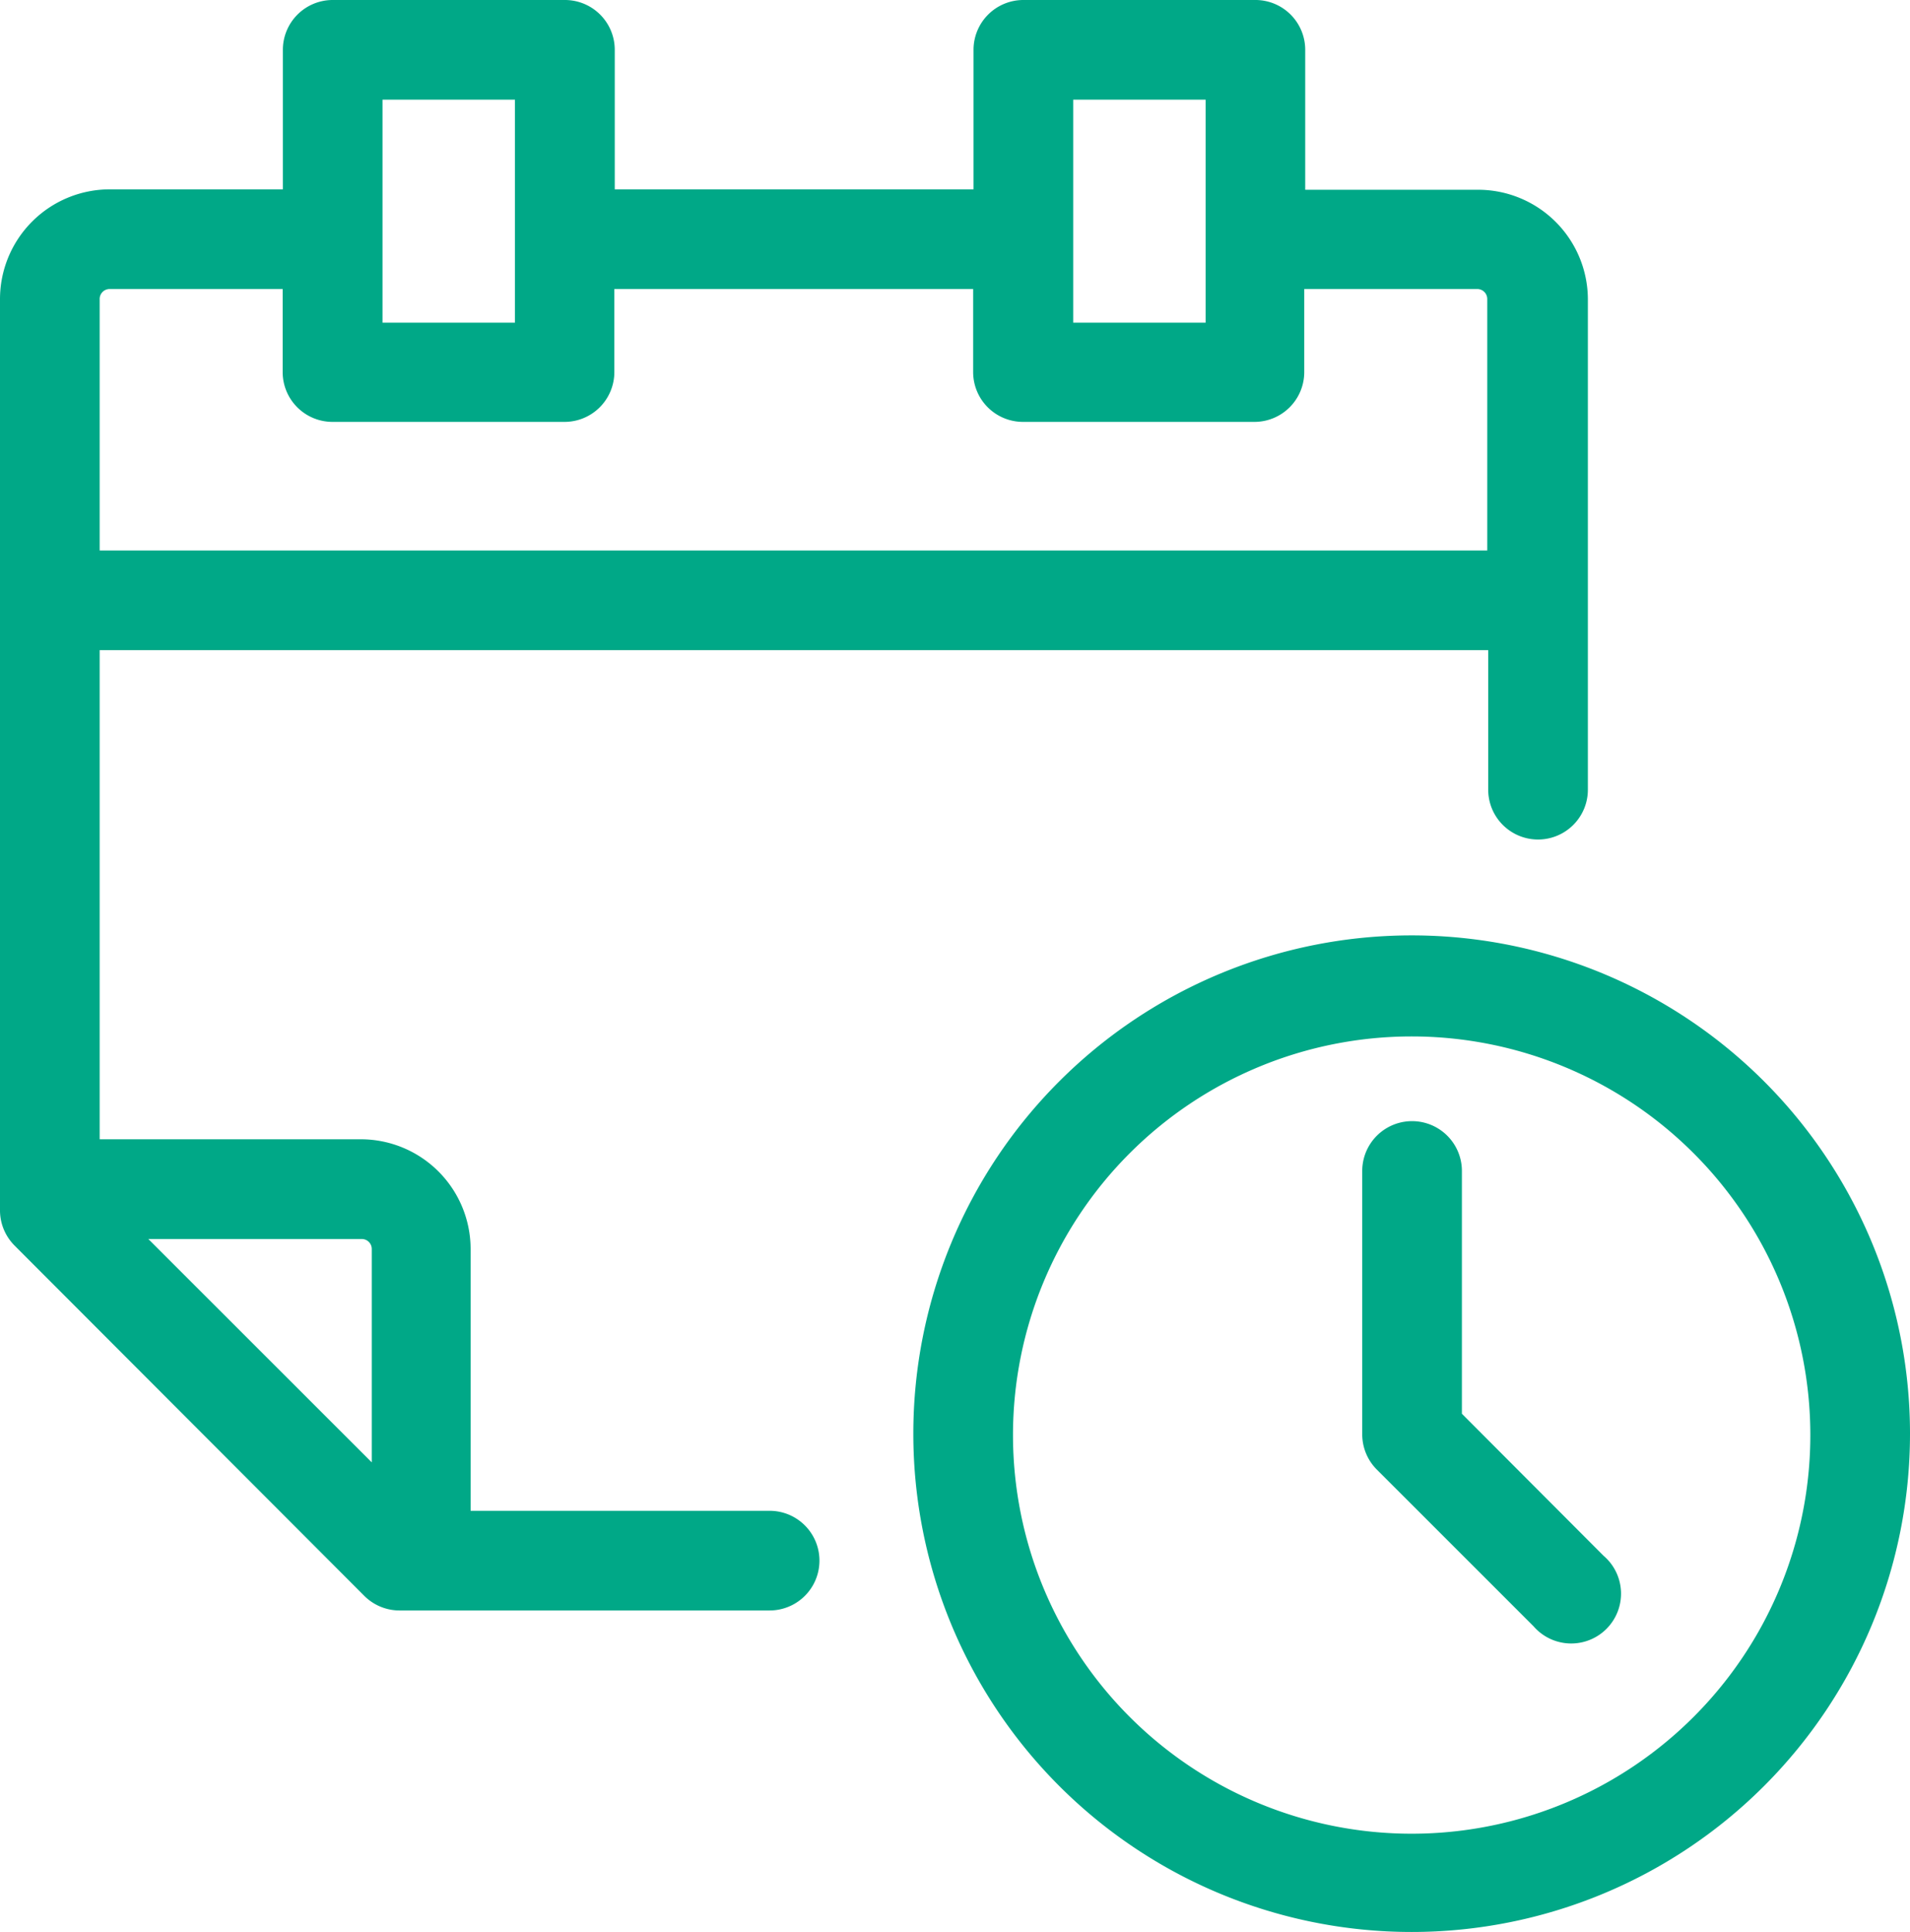
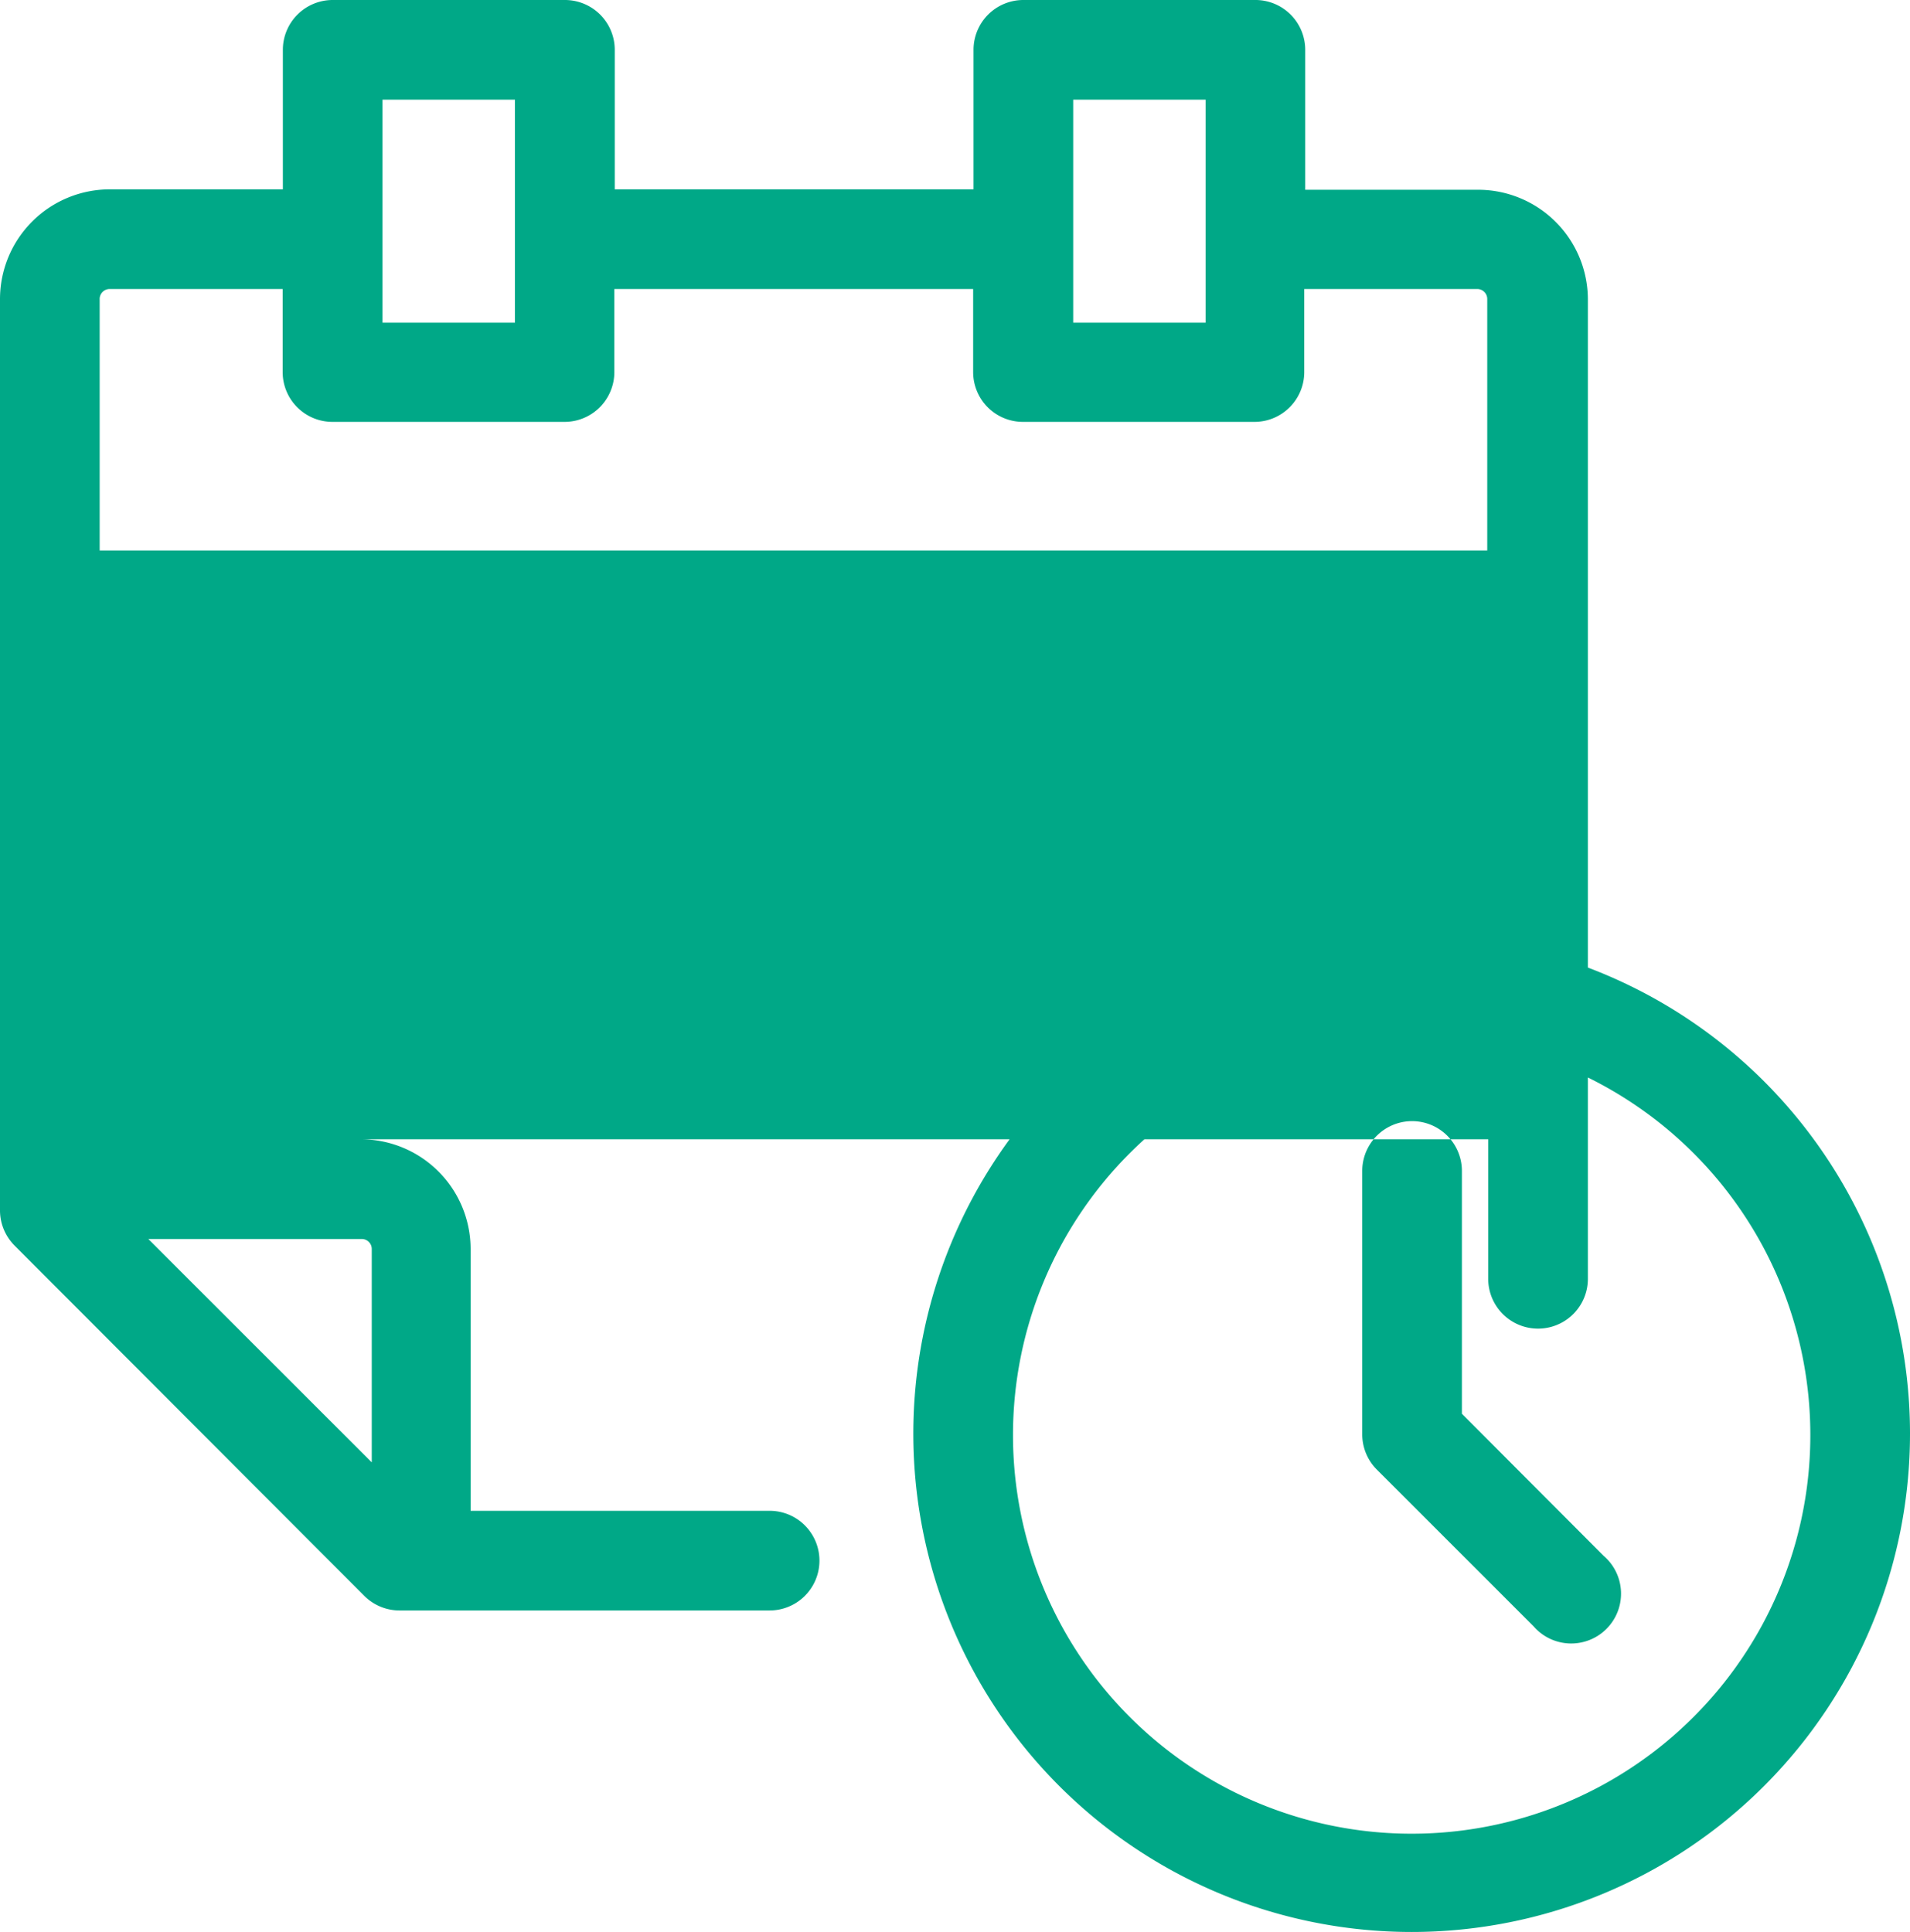
<svg xmlns="http://www.w3.org/2000/svg" width="85.087" height="86.073" viewBox="0 0 85.087 86.073">
  <defs>
    <style>.a{fill:#00a887;}</style>
  </defs>
-   <path class="a" d="M64.957,43.173a22.2,22.2,0,1,0,22.2,22.2A22.2,22.2,0,0,0,64.957,43.173Zm0,40.022a17.76,17.76,0,1,1,17.76-17.76A17.76,17.76,0,0,1,64.957,83.195ZM73.5,70.807a2.22,2.22,0,1,1-3.117,3.143l-6.98-6.98a2.22,2.22,0,0,1-.648-1.572V53.669a2.22,2.22,0,0,1,4.44,0V64.485ZM19.874,73.249H36.355a2.22,2.22,0,0,0,0-4.44H23.035V57.141a4.893,4.893,0,0,0-4.884-4.884H6.51V30.466H68.367v6.216a2.22,2.22,0,0,0,4.44,0V14.838a4.893,4.893,0,0,0-4.884-4.884H60.215V3.72A2.22,2.22,0,0,0,57.951,1.5H47.659a2.22,2.22,0,0,0-2.22,2.22V9.936H29.456V3.72a2.22,2.22,0,0,0-2.22-2.22H16.891a2.22,2.22,0,0,0-2.22,2.22V9.936H6.954A4.893,4.893,0,0,0,2.07,14.82V55.454A2.22,2.22,0,0,0,2.727,57L18.3,72.6A2.22,2.22,0,0,0,19.874,73.249ZM18.631,57.141v9.51L8.677,56.7h9.51A.444.444,0,0,1,18.631,57.141ZM49.879,5.94h5.9v9.937h-5.9Zm-30.769,0h5.9v9.937h-5.9ZM6.954,14.376h7.708v3.7a2.22,2.22,0,0,0,2.22,2.22H27.218a2.22,2.22,0,0,0,2.22-2.22v-3.7H45.422v3.7a2.22,2.22,0,0,0,2.22,2.22h10.31a2.22,2.22,0,0,0,2.22-2.22v-3.7h7.708a.444.444,0,0,1,.444.444V26.026H6.51V14.838a.444.444,0,0,1,.444-.462Z" transform="translate(-2.07 -1.5)" />
+   <path class="a" d="M64.957,43.173a22.2,22.2,0,1,0,22.2,22.2A22.2,22.2,0,0,0,64.957,43.173Zm0,40.022a17.76,17.76,0,1,1,17.76-17.76A17.76,17.76,0,0,1,64.957,83.195ZM73.5,70.807a2.22,2.22,0,1,1-3.117,3.143l-6.98-6.98a2.22,2.22,0,0,1-.648-1.572V53.669a2.22,2.22,0,0,1,4.44,0V64.485ZM19.874,73.249H36.355a2.22,2.22,0,0,0,0-4.44H23.035V57.141a4.893,4.893,0,0,0-4.884-4.884H6.51H68.367v6.216a2.22,2.22,0,0,0,4.44,0V14.838a4.893,4.893,0,0,0-4.884-4.884H60.215V3.72A2.22,2.22,0,0,0,57.951,1.5H47.659a2.22,2.22,0,0,0-2.22,2.22V9.936H29.456V3.72a2.22,2.22,0,0,0-2.22-2.22H16.891a2.22,2.22,0,0,0-2.22,2.22V9.936H6.954A4.893,4.893,0,0,0,2.07,14.82V55.454A2.22,2.22,0,0,0,2.727,57L18.3,72.6A2.22,2.22,0,0,0,19.874,73.249ZM18.631,57.141v9.51L8.677,56.7h9.51A.444.444,0,0,1,18.631,57.141ZM49.879,5.94h5.9v9.937h-5.9Zm-30.769,0h5.9v9.937h-5.9ZM6.954,14.376h7.708v3.7a2.22,2.22,0,0,0,2.22,2.22H27.218a2.22,2.22,0,0,0,2.22-2.22v-3.7H45.422v3.7a2.22,2.22,0,0,0,2.22,2.22h10.31a2.22,2.22,0,0,0,2.22-2.22v-3.7h7.708a.444.444,0,0,1,.444.444V26.026H6.51V14.838a.444.444,0,0,1,.444-.462Z" transform="translate(-2.07 -1.5)" />
</svg>